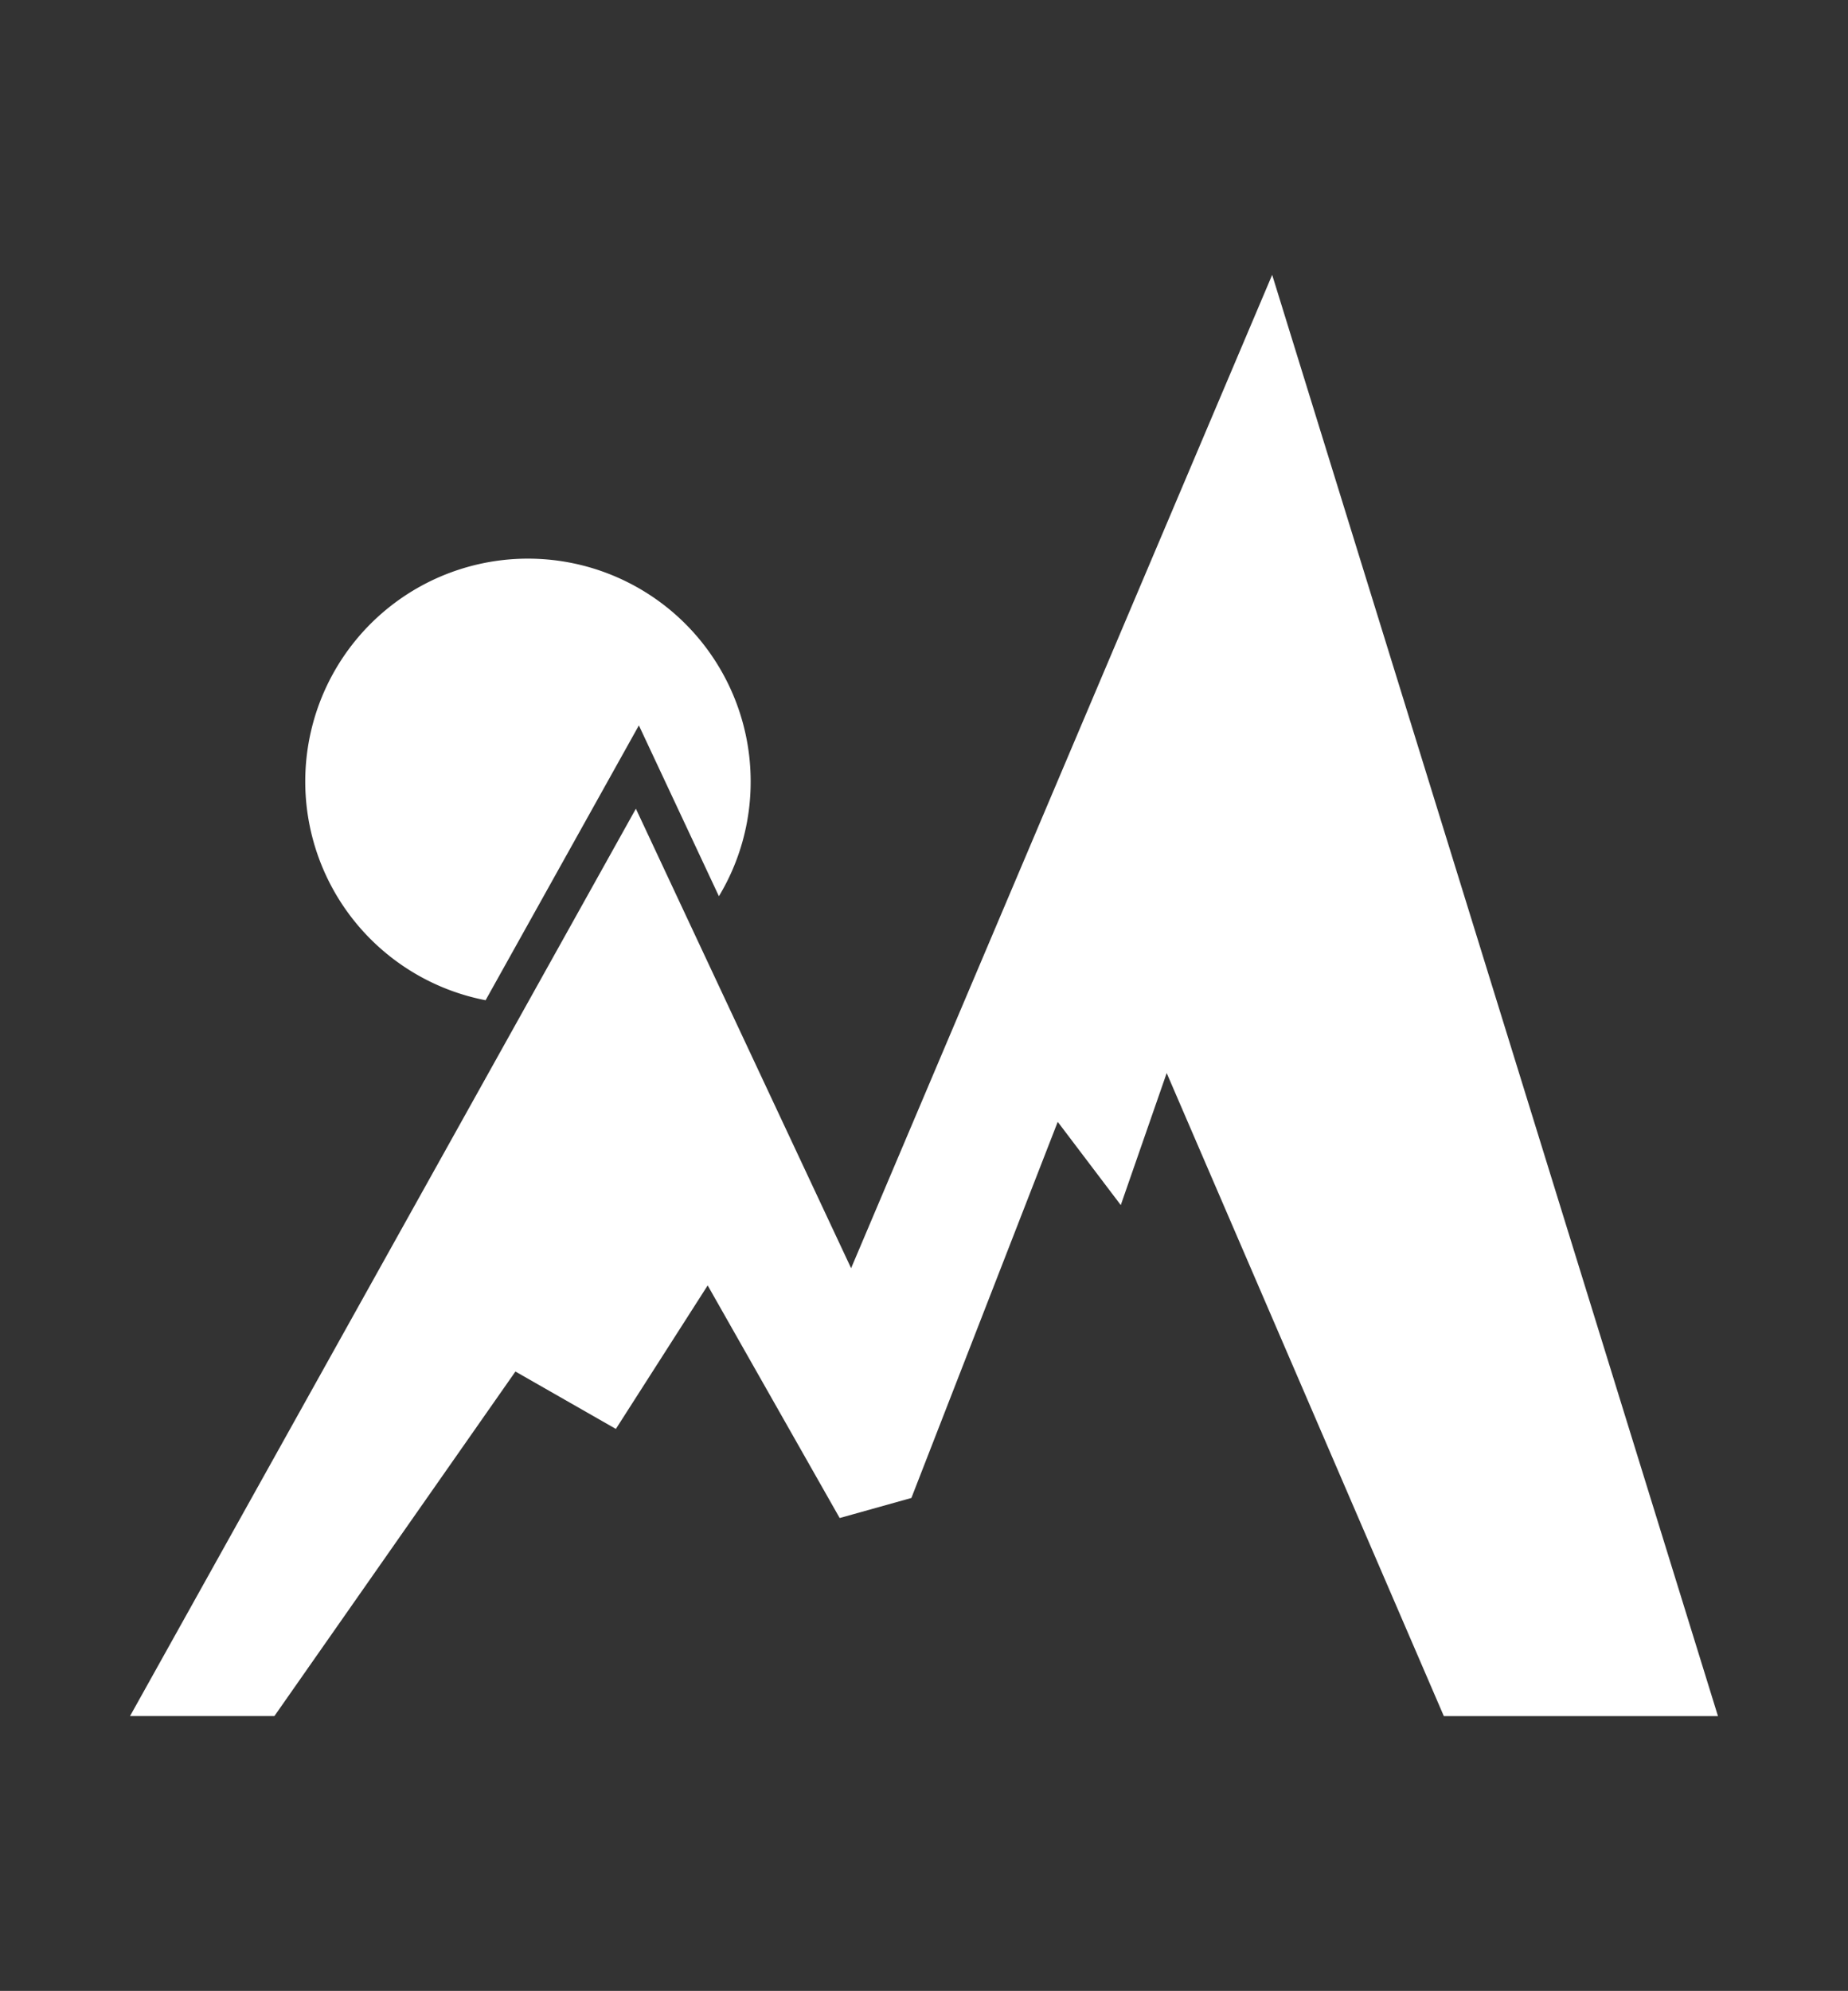
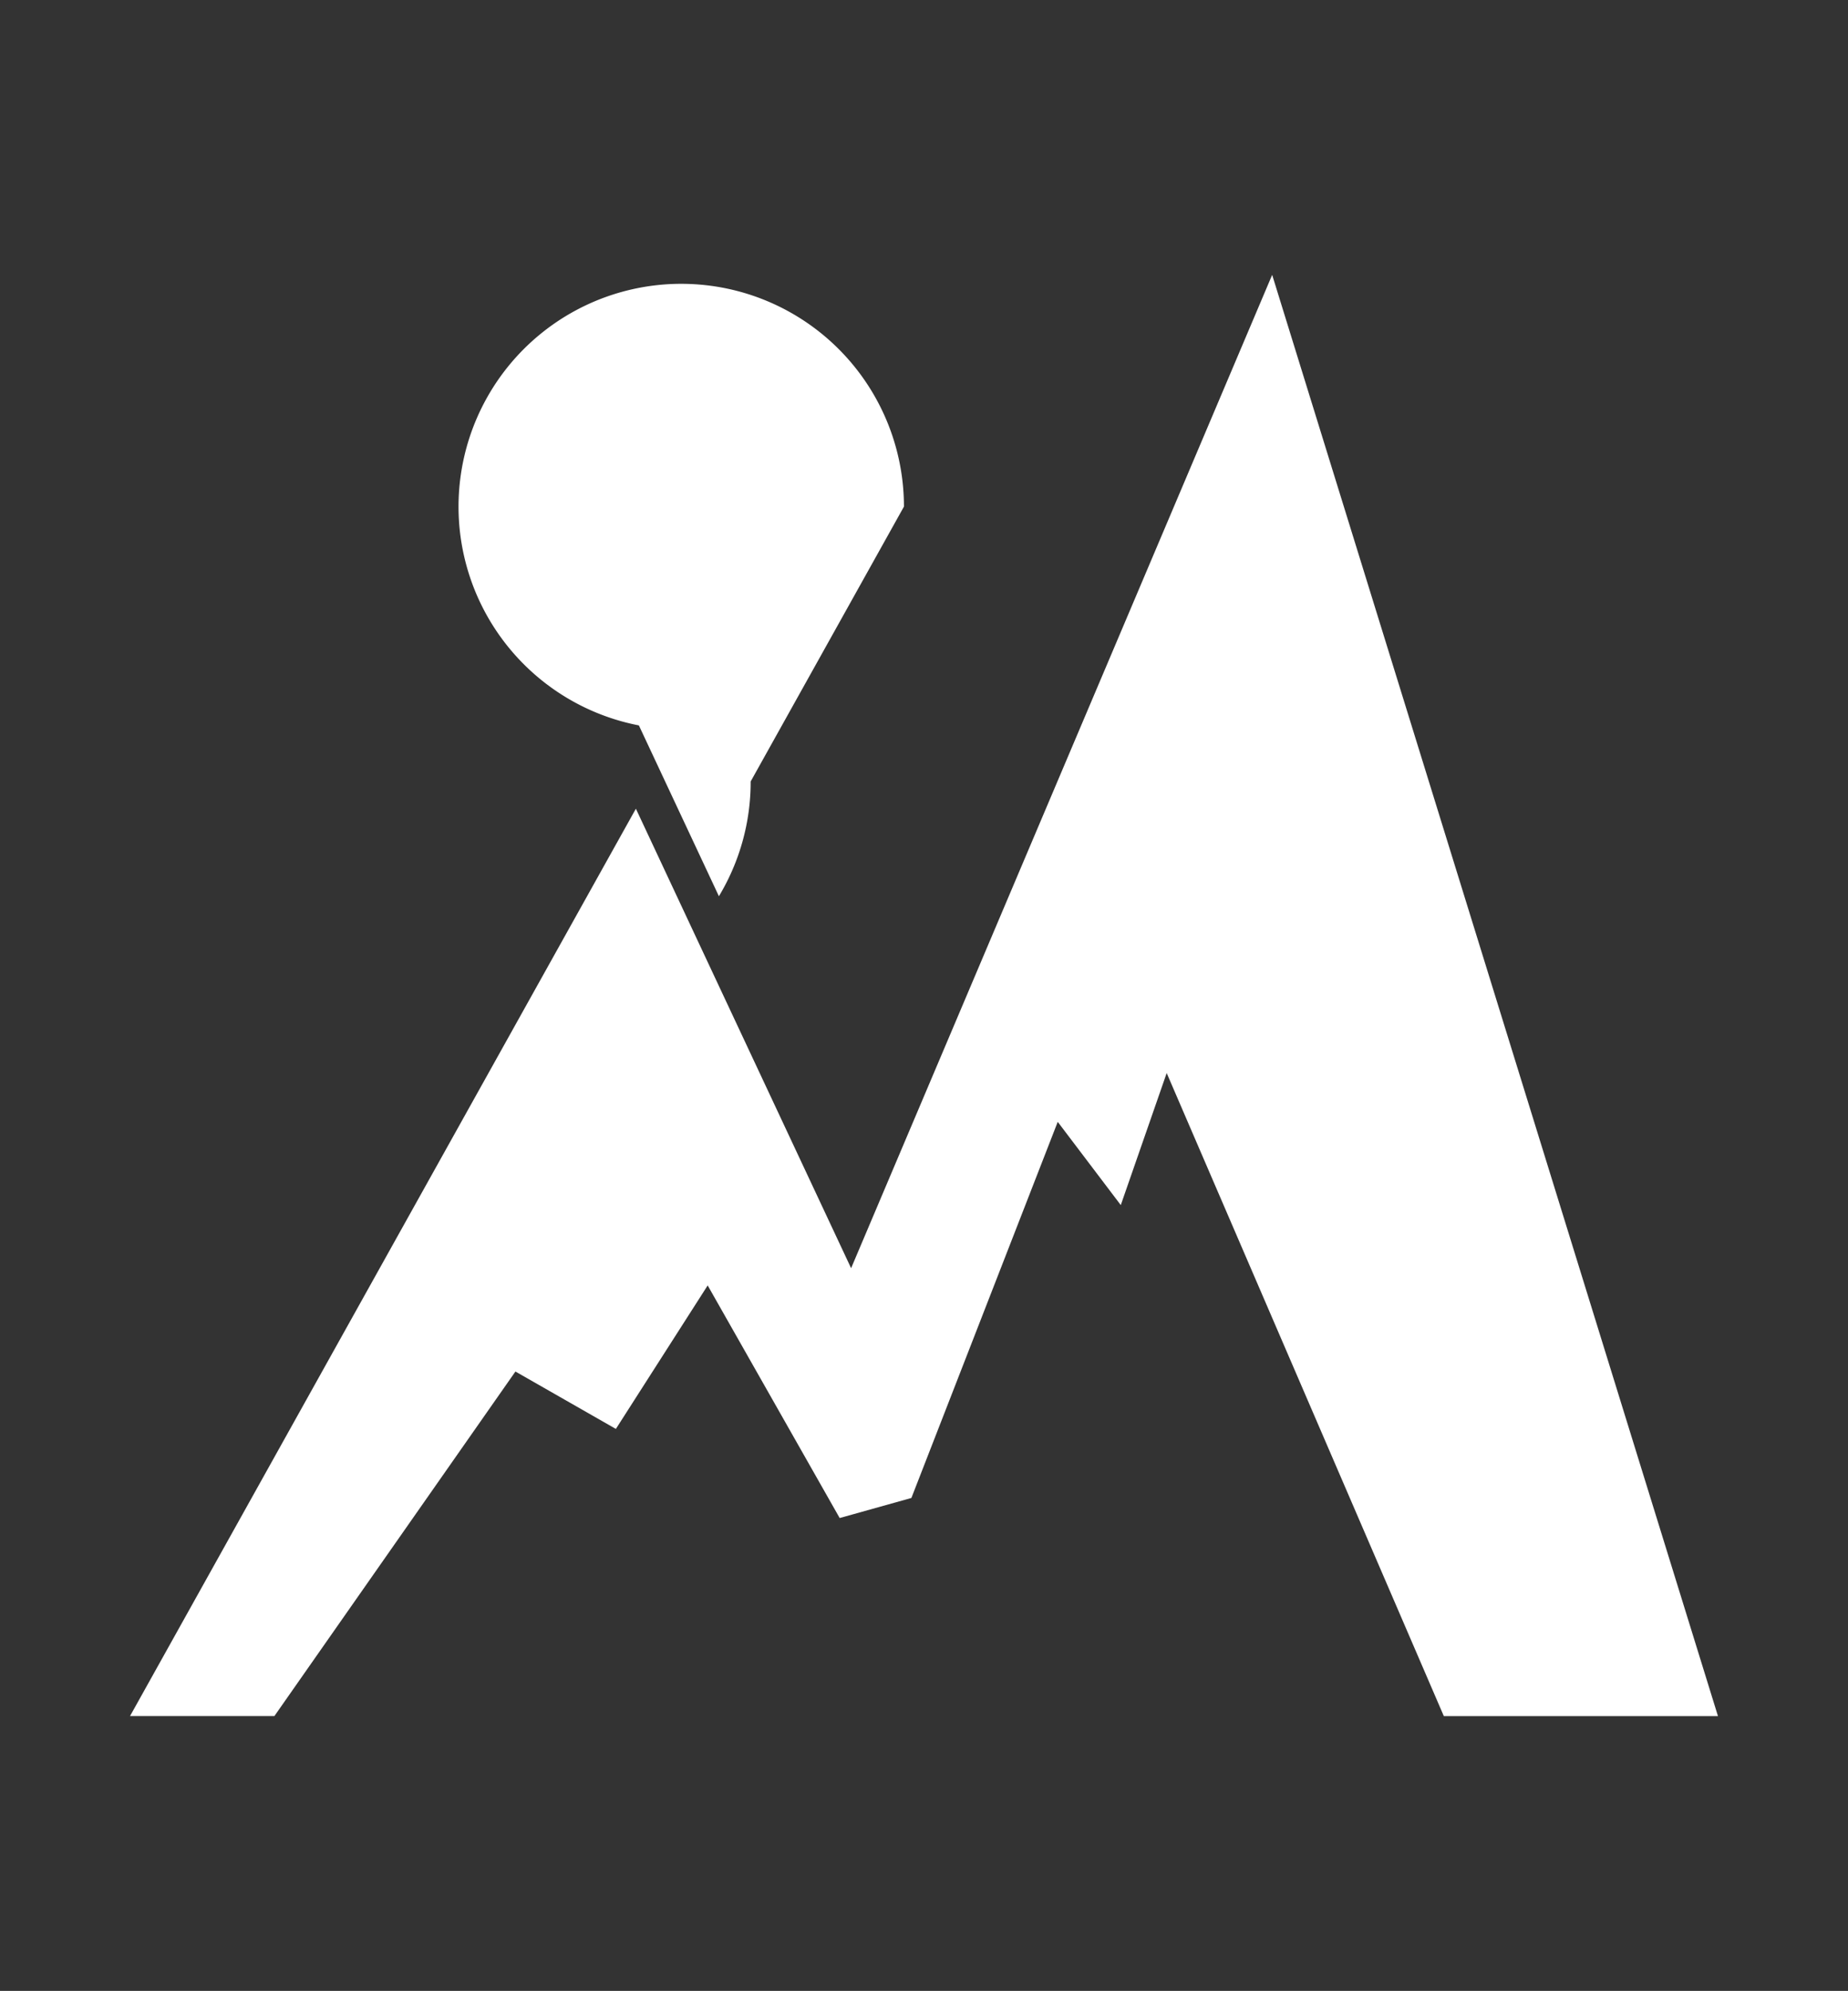
<svg xmlns="http://www.w3.org/2000/svg" id="Layer_1" data-name="Layer 1" viewBox="0 0 469 505">
  <rect x="0" y="0" width="469" height="505" fill="#333333" stroke="none" />
  <defs>
    <style>.cls-1{fill:#fff;}</style>
  </defs>
  <title>Logo_Icon_white</title>
-   <path class="cls-1" d="M190.51,198.22a56.2,56.2,0,0,1-8.06,29.11L162.14,184l-38.9,69.71a56.52,56.52,0,1,1,67.27-55.5ZM322.86,69.72,216,321.68l-40.1-85.55-14.52-31-27.66,49.58L33,435.28H69.64l61.17-87.39,25.49,14.56,23.3-36.4,33.5,59,18.2-5.09,37.14-95.4,16,21.11,11.65-33.49,70.34,163.12H436Z" />
+   <path class="cls-1" d="M190.51,198.22a56.2,56.2,0,0,1-8.06,29.11L162.14,184a56.52,56.52,0,1,1,67.27-55.5ZM322.86,69.72,216,321.68l-40.1-85.55-14.52-31-27.66,49.58L33,435.28H69.64l61.17-87.39,25.49,14.56,23.3-36.4,33.5,59,18.2-5.09,37.14-95.4,16,21.11,11.65-33.49,70.34,163.12H436Z" />
</svg>